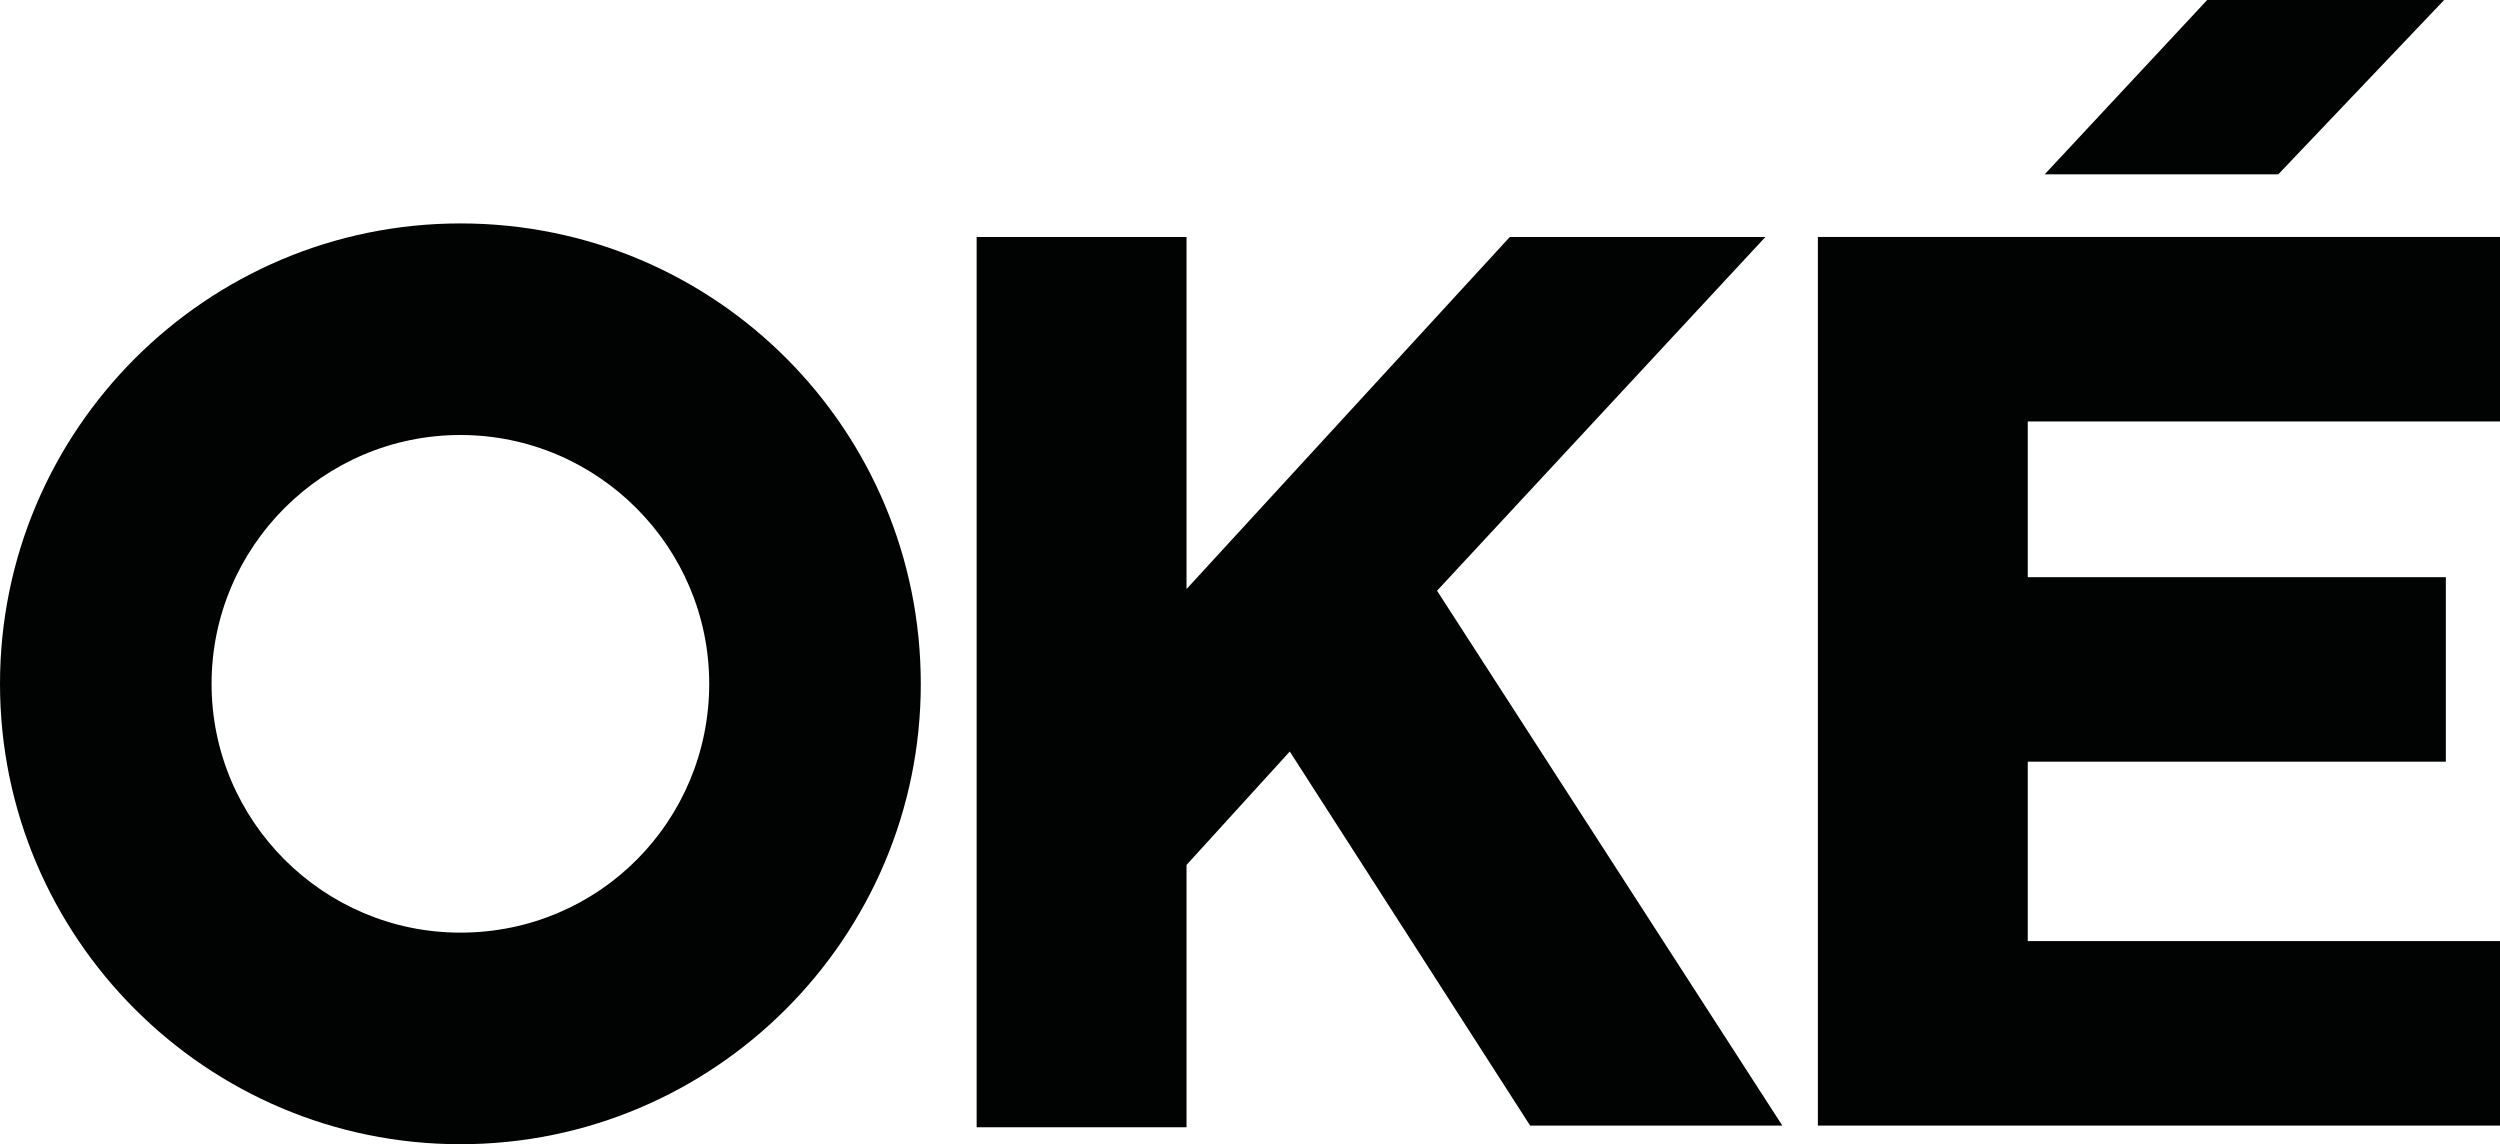
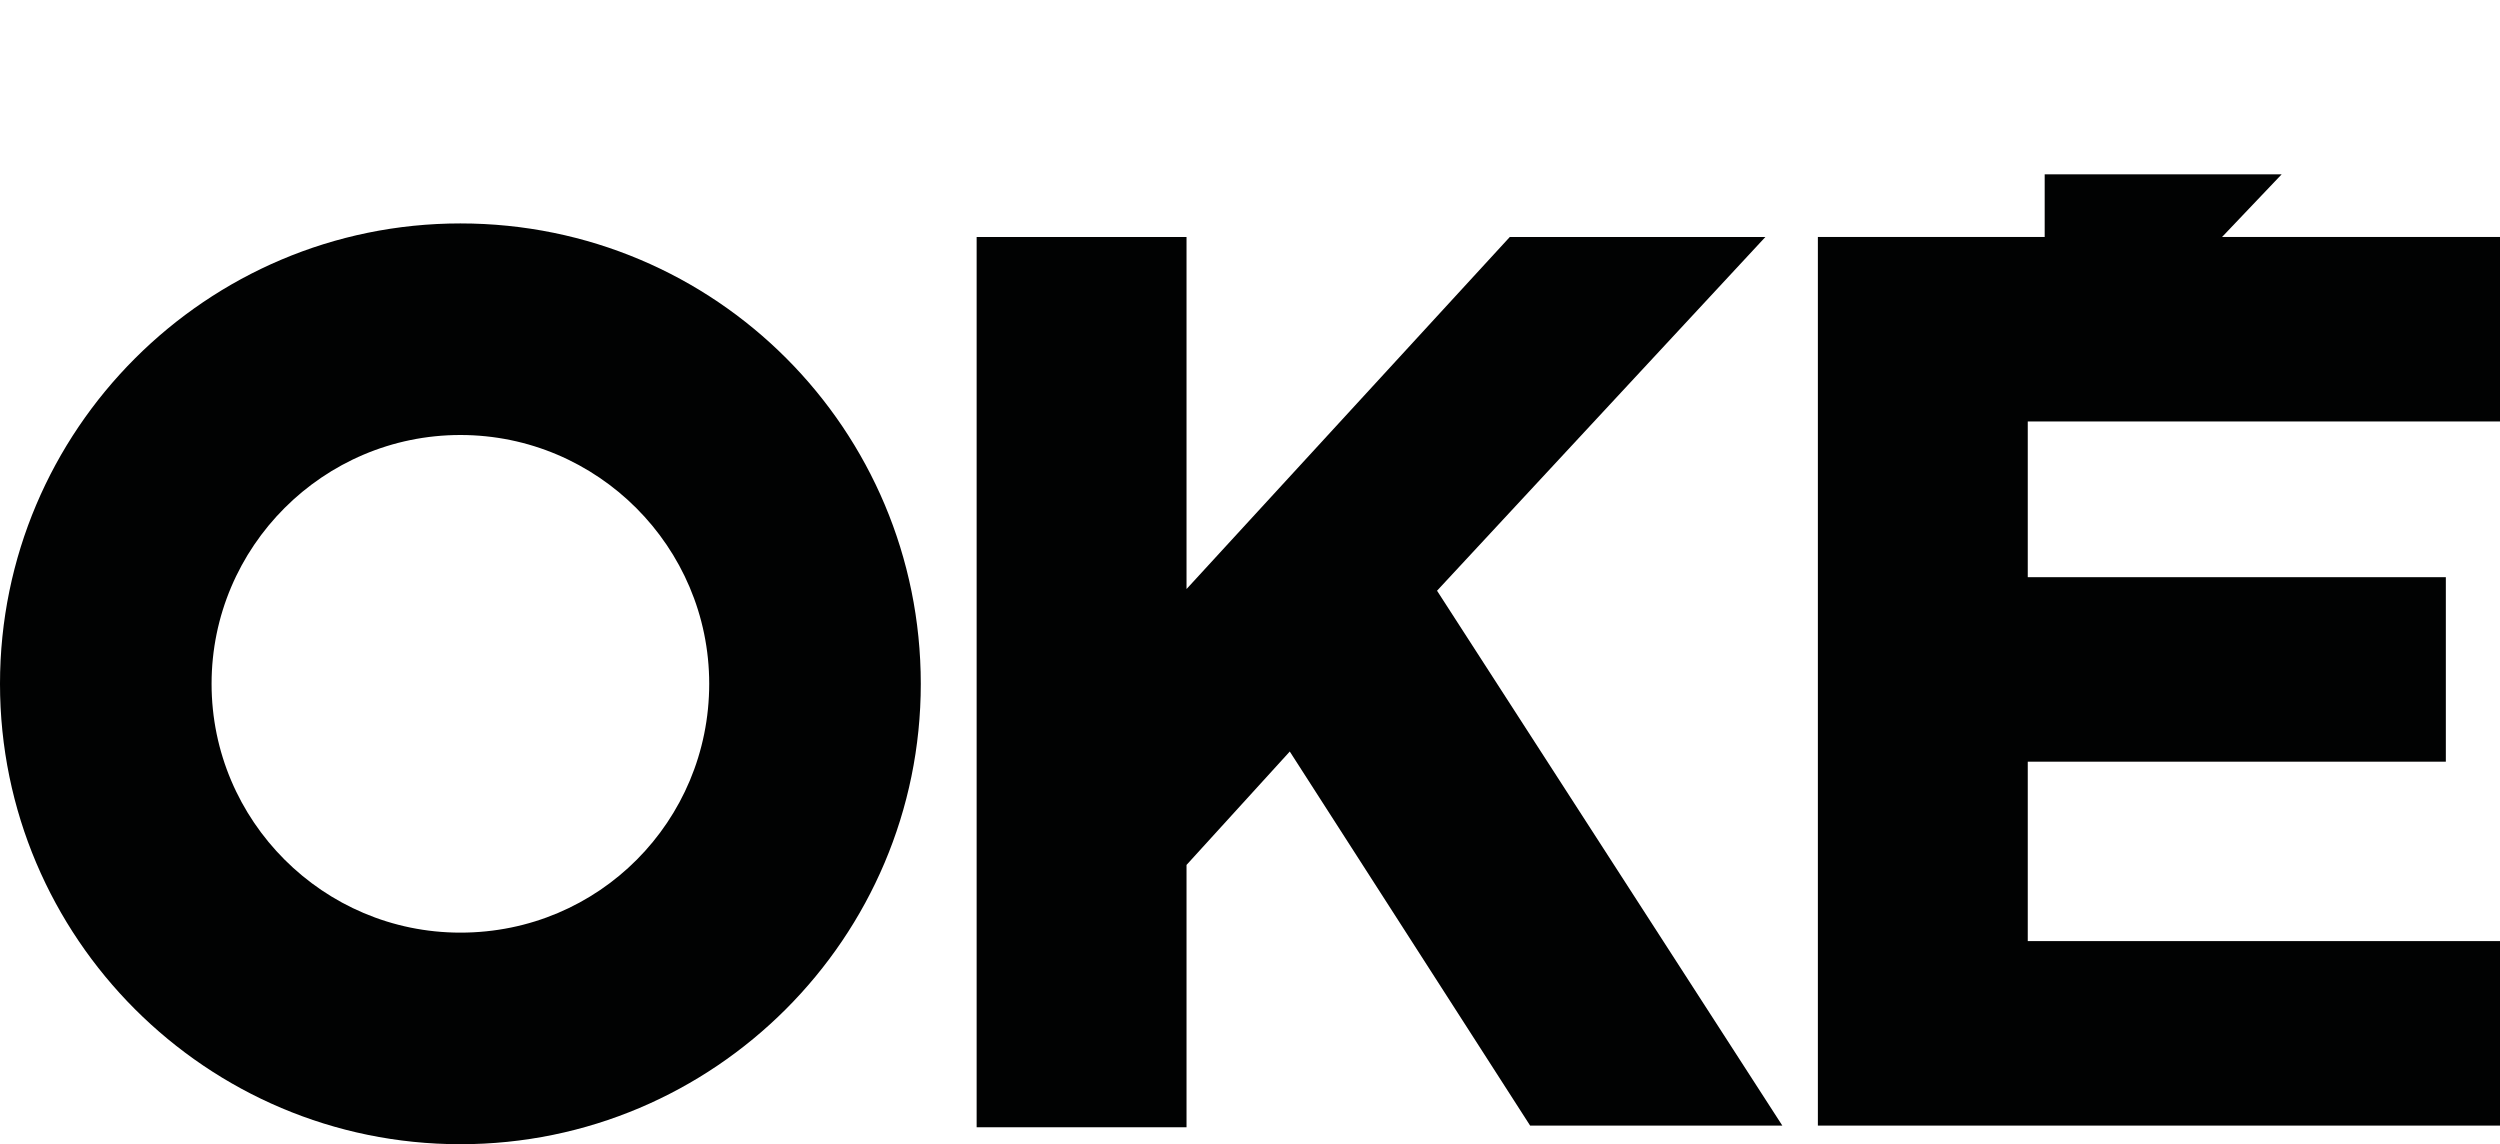
<svg xmlns="http://www.w3.org/2000/svg" version="1.1" id="Lager_1" x="0px" y="0px" viewBox="0 0 147.7 67.6" style="enable-background:new 0 0 147.7 67.6;" xml:space="preserve">
  <style type="text/css">
	.st0{display:none;}
	.st1{display:inline;fill:#010202;}
	.st2{display:inline;}
	.st3{fill:none;stroke:#706F6F;stroke-width:0.4;stroke-miterlimit:10;}
	.st4{fill:none;stroke:#706F6F;stroke-width:0.4;stroke-miterlimit:10;stroke-dasharray:0.998,0.998;}
	.st5{fill:none;stroke:#706F6F;stroke-width:0.4;stroke-miterlimit:10;stroke-dasharray:1.001,1.001;}
	.st6{fill:none;stroke:#706F6F;stroke-width:0.4;stroke-miterlimit:10;stroke-dasharray:1,1;}
	.st7{fill:#010202;}
</style>
  <g id="Lager_3" class="st0">
-     <rect id="XMLID_1_" x="-40.3" y="-82.6" class="st1" width="231" height="231" />
-   </g>
+     </g>
  <g id="Lager_1_1_" class="st0">
    <g id="XMLID_139_" class="st2">
      <g id="XMLID_119_">
        <line id="XMLID_122_" class="st3" x1="107.4" y1="-89.5" x2="107.4" y2="-89" />
        <line id="XMLID_121_" class="st4" x1="107.4" y1="-88" x2="107.4" y2="146.9" />
        <line id="XMLID_120_" class="st3" x1="107.4" y1="147.4" x2="107.4" y2="147.9" />
      </g>
    </g>
    <g id="XMLID_141_" class="st2">
      <g id="XMLID_114_">
        <line id="XMLID_117_" class="st3" x1="-113.4" y1="14" x2="-112.9" y2="14" />
        <line id="XMLID_116_" class="st5" x1="-111.9" y1="14" x2="282" y2="14" />
        <line id="XMLID_115_" class="st3" x1="282.5" y1="14" x2="283" y2="14" />
      </g>
    </g>
    <g id="XMLID_143_" class="st2">
      <g id="XMLID_109_">
        <line id="XMLID_112_" class="st3" x1="-113.4" y1="66.8" x2="-112.9" y2="66.8" />
-         <line id="XMLID_111_" class="st5" x1="-111.9" y1="66.8" x2="282" y2="66.8" />
        <line id="XMLID_110_" class="st3" x1="282.5" y1="66.8" x2="283" y2="66.8" />
      </g>
    </g>
    <g id="XMLID_144_" class="st2">
      <g id="XMLID_104_">
        <line id="XMLID_107_" class="st3" x1="57.6" y1="-89.5" x2="57.6" y2="-89" />
        <line id="XMLID_106_" class="st4" x1="57.6" y1="-88" x2="57.6" y2="146.9" />
        <line id="XMLID_105_" class="st3" x1="57.6" y1="147.4" x2="57.6" y2="147.9" />
      </g>
    </g>
    <g id="XMLID_145_" class="st2">
      <g id="XMLID_99_">
        <line id="XMLID_102_" class="st3" x1="54.5" y1="-89.5" x2="54.5" y2="-89" />
        <line id="XMLID_101_" class="st4" x1="54.5" y1="-88" x2="54.5" y2="146.9" />
        <line id="XMLID_100_" class="st3" x1="54.5" y1="147.4" x2="54.5" y2="147.9" />
      </g>
    </g>
    <g id="XMLID_146_" class="st2">
      <g id="XMLID_94_">
        <line id="XMLID_97_" class="st3" x1="104.2" y1="-89.5" x2="104.2" y2="-89" />
        <line id="XMLID_96_" class="st4" x1="104.2" y1="-88" x2="104.2" y2="146.9" />
        <line id="XMLID_95_" class="st3" x1="104.2" y1="147.4" x2="104.2" y2="147.9" />
      </g>
    </g>
    <g id="XMLID_156_" class="st2">
      <g id="XMLID_89_">
        <line id="XMLID_92_" class="st3" x1="-113.4" y1="24.9" x2="-112.9" y2="24.9" />
        <line id="XMLID_91_" class="st5" x1="-111.9" y1="24.9" x2="282" y2="24.9" />
        <line id="XMLID_90_" class="st3" x1="282.5" y1="24.9" x2="283" y2="24.9" />
      </g>
    </g>
    <g id="XMLID_157_" class="st2">
      <g id="XMLID_84_">
        <line id="XMLID_87_" class="st3" x1="-113.4" y1="34.2" x2="-112.9" y2="34.2" />
        <line id="XMLID_86_" class="st5" x1="-111.9" y1="34.2" x2="282" y2="34.2" />
        <line id="XMLID_85_" class="st3" x1="282.5" y1="34.2" x2="283" y2="34.2" />
      </g>
    </g>
    <g id="XMLID_3_" class="st2">
      <g id="XMLID_79_">
        <line id="XMLID_82_" class="st3" x1="-113.4" y1="45.1" x2="-112.9" y2="45.1" />
        <line id="XMLID_81_" class="st5" x1="-111.9" y1="45.1" x2="282" y2="45.1" />
        <line id="XMLID_80_" class="st3" x1="282.5" y1="45.1" x2="283" y2="45.1" />
      </g>
    </g>
    <g id="XMLID_14_" class="st2">
      <g id="XMLID_74_">
        <line id="XMLID_77_" class="st3" x1="-113.4" y1="55.5" x2="-112.9" y2="55.5" />
        <line id="XMLID_76_" class="st5" x1="-111.9" y1="55.5" x2="282" y2="55.5" />
-         <line id="XMLID_75_" class="st3" x1="282.5" y1="55.5" x2="283" y2="55.5" />
      </g>
    </g>
    <g id="XMLID_30_" class="st2">
      <g id="XMLID_69_">
        <line id="XMLID_72_" class="st3" x1="-113.4" y1="0.1" x2="-112.9" y2="0.1" />
        <line id="XMLID_71_" class="st5" x1="-111.9" y1="0.1" x2="282" y2="0.1" />
-         <line id="XMLID_70_" class="st3" x1="282.5" y1="0.1" x2="283" y2="0.1" />
      </g>
    </g>
    <g id="XMLID_19_" class="st2">
      <g id="XMLID_59_">
        <line id="XMLID_62_" class="st3" x1="-113.4" y1="10.3" x2="-112.9" y2="10.3" />
        <line id="XMLID_61_" class="st5" x1="-111.9" y1="10.3" x2="282" y2="10.3" />
        <line id="XMLID_60_" class="st3" x1="282.5" y1="10.3" x2="283" y2="10.3" />
      </g>
    </g>
    <g id="XMLID_21_" class="st2">
      <g id="XMLID_54_">
        <line id="XMLID_57_" class="st3" x1="213.6" y1="-105.2" x2="213.3" y2="-104.8" />
        <line id="XMLID_56_" class="st6" x1="212.6" y1="-104.1" x2="-42.7" y2="173.7" />
        <line id="XMLID_55_" class="st3" x1="-43" y1="174" x2="-43.4" y2="174.4" />
      </g>
    </g>
    <g id="XMLID_9_" class="st2">
      <g id="XMLID_11_">
        <line id="XMLID_16_" class="st3" x1="198.8" y1="-105" x2="198.4" y2="-104.7" />
        <line id="XMLID_13_" class="st6" x1="197.8" y1="-103.9" x2="-57.6" y2="173.9" />
-         <line id="XMLID_12_" class="st3" x1="-57.9" y1="174.2" x2="-58.2" y2="174.6" />
      </g>
    </g>
    <g id="XMLID_23_" class="st2">
      <g id="XMLID_49_">
        <line id="XMLID_52_" class="st3" x1="235.6" y1="-99.4" x2="235.3" y2="-99.1" />
        <line id="XMLID_51_" class="st6" x1="234.6" y1="-98.3" x2="-20.7" y2="179.4" />
        <line id="XMLID_50_" class="st3" x1="-21" y1="179.8" x2="-21.4" y2="180.2" />
      </g>
    </g>
    <g id="XMLID_24_" class="st2">
      <g id="XMLID_44_">
        <line id="XMLID_47_" class="st3" x1="224" y1="-102.1" x2="223.6" y2="-101.7" />
        <line id="XMLID_46_" class="st6" x1="223" y1="-101" x2="-32.4" y2="176.8" />
        <line id="XMLID_45_" class="st3" x1="-32.7" y1="177.2" x2="-33" y2="177.5" />
      </g>
    </g>
    <g id="XMLID_25_" class="st2">
      <g id="XMLID_39_">
        <line id="XMLID_42_" class="st3" x1="0.1" y1="-89.5" x2="0.1" y2="-89" />
        <line id="XMLID_41_" class="st4" x1="0.1" y1="-88" x2="0.1" y2="146.9" />
        <line id="XMLID_40_" class="st3" x1="0.1" y1="147.4" x2="0.1" y2="147.9" />
      </g>
    </g>
    <g id="XMLID_27_" class="st2">
      <g id="XMLID_34_">
        <line id="XMLID_37_" class="st3" x1="147.7" y1="-89.5" x2="147.7" y2="-89" />
        <line id="XMLID_36_" class="st4" x1="147.7" y1="-88" x2="147.7" y2="146.9" />
        <line id="XMLID_35_" class="st3" x1="147.7" y1="147.4" x2="147.7" y2="147.9" />
      </g>
    </g>
    <g id="XMLID_5_" class="st2">
      <g id="XMLID_28_">
        <line id="XMLID_32_" class="st3" x1="144.5" y1="-89.5" x2="144.5" y2="-89" />
        <line id="XMLID_31_" class="st4" x1="144.5" y1="-88" x2="144.5" y2="146.9" />
        <line id="XMLID_29_" class="st3" x1="144.5" y1="147.4" x2="144.5" y2="147.9" />
      </g>
    </g>
  </g>
  <g id="Lager_2_1_">
    <g id="XMLID_191_">
      <path id="XMLID_192_" class="st7" d="M70.1,34.8L89.2,14h15.1L84.9,34.9l20.4,31.6H90.4L76.2,44.4l-6.1,6.7v15.5H57.7V14h12.4    V34.8z" />
      <path id="XMLID_194_" class="st7" d="M107.4,14h40.3v10.9h-27.9v9.2h24.7V45h-24.7v10.6h27.9v10.9h-40.3L107.4,14L107.4,14z" />
    </g>
    <g id="XMLID_136_">
-       <path id="XMLID_142_" class="st7" d="M120.8,10.3L130.4,0h14l-9.8,10.3H120.8z" />
+       <path id="XMLID_142_" class="st7" d="M120.8,10.3h14l-9.8,10.3H120.8z" />
    </g>
    <path id="XMLID_7_" class="st7" d="M27.2,13.2C12.2,13.2,0,25.4,0,40.4s12.2,27.2,27.2,27.2s27.2-12.2,27.2-27.2   S42.3,13.2,27.2,13.2z M27.2,55.1c-8.1,0-14.7-6.6-14.7-14.7s6.6-14.7,14.7-14.7s14.7,6.6,14.7,14.7S35.4,55.1,27.2,55.1z" />
  </g>
</svg>